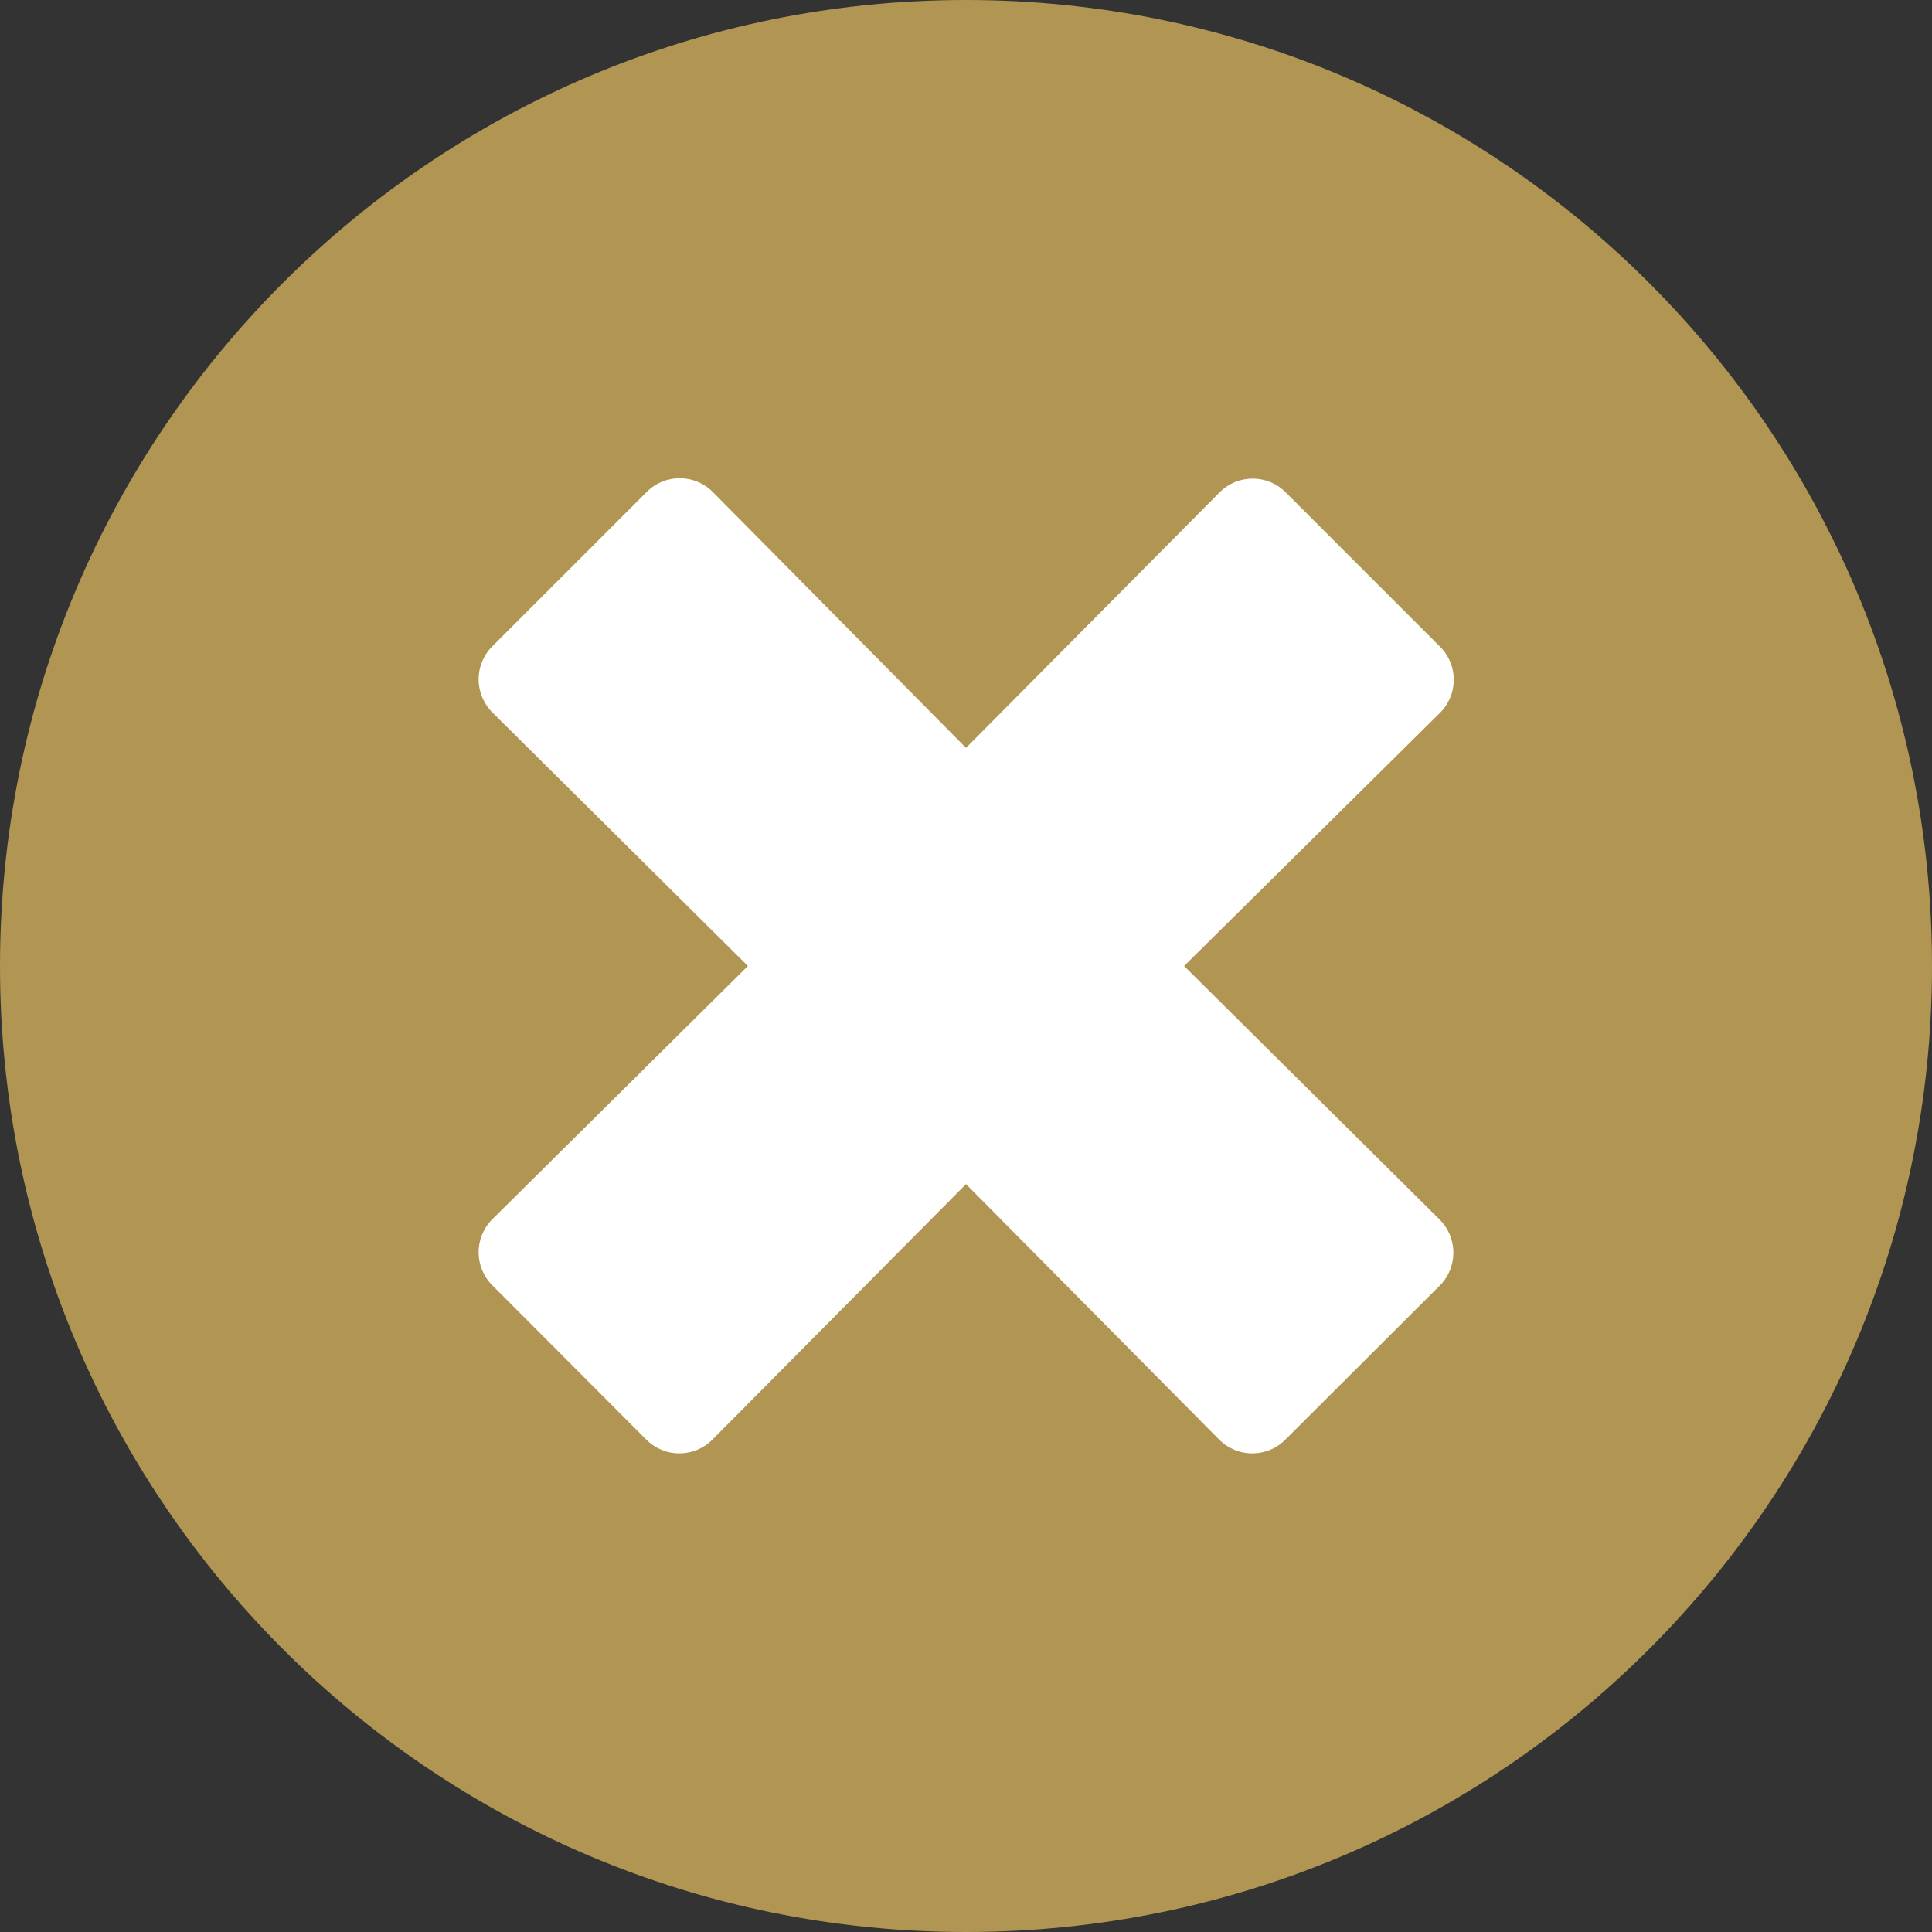
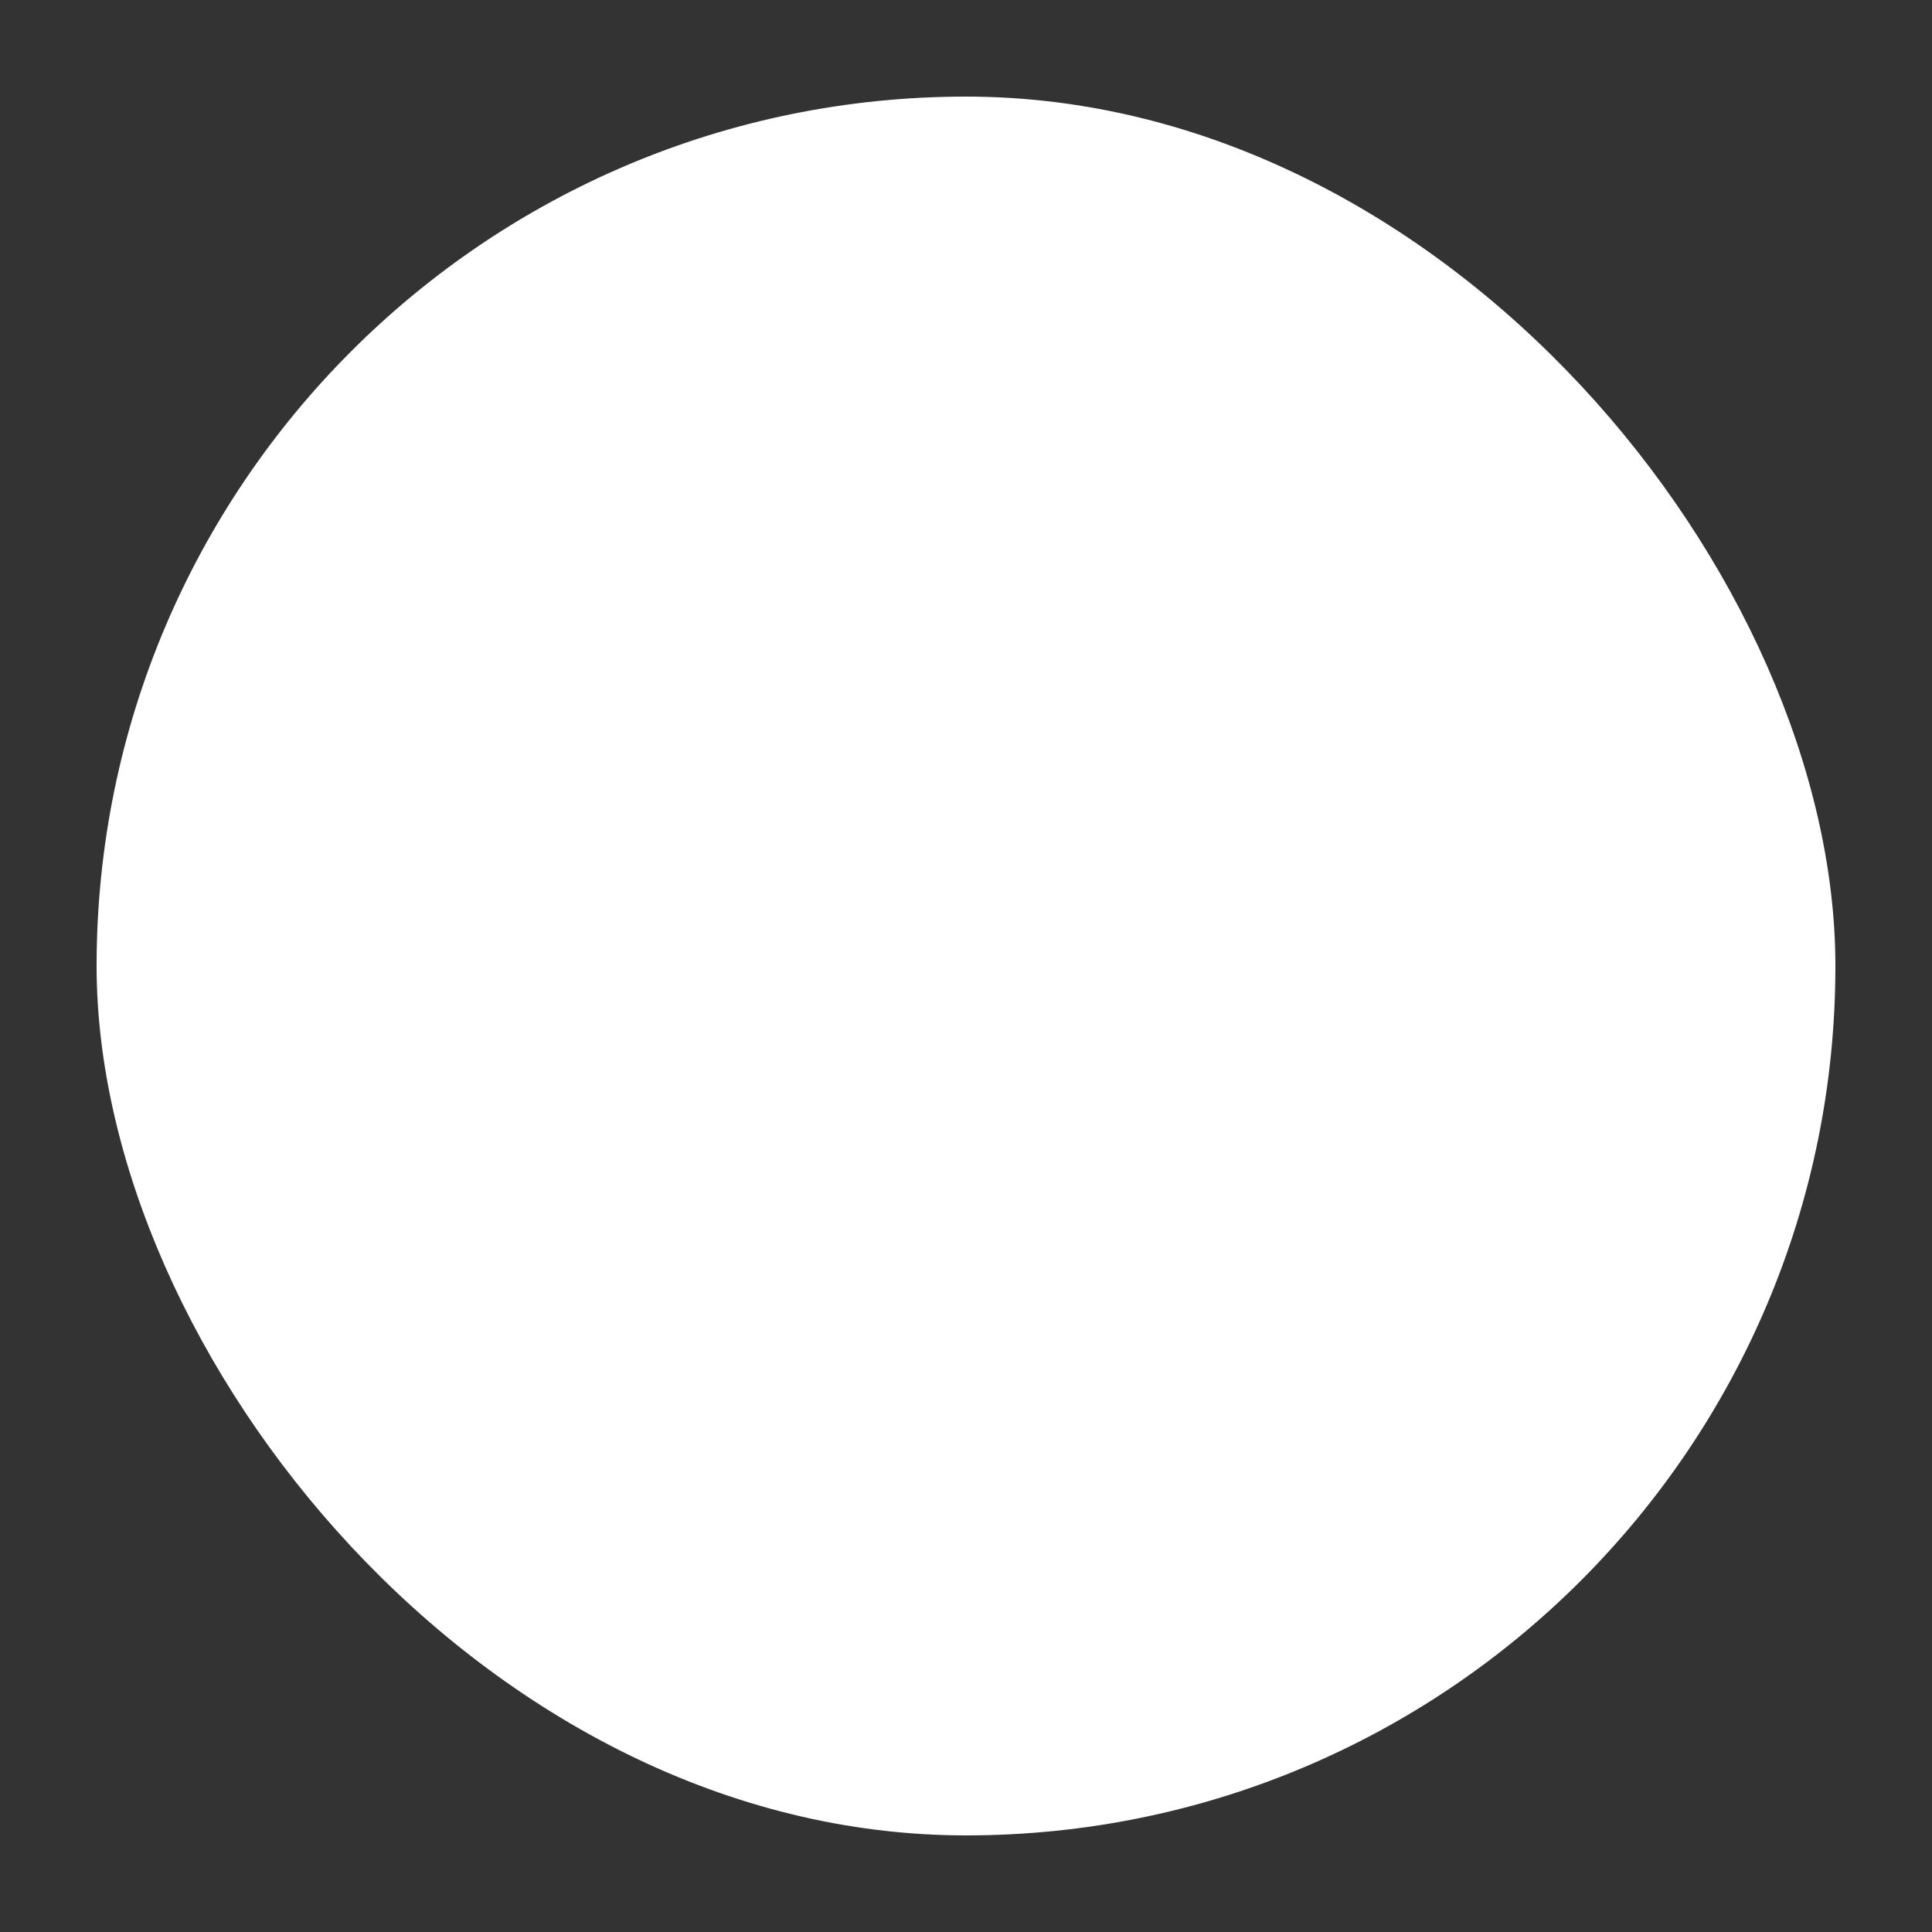
<svg xmlns="http://www.w3.org/2000/svg" width="20px" height="20px" viewBox="0 0 20 20" version="1.1">
  <rect x="0" y="0" width="20" height="20" fill="#333333" stroke="none" />
  <title>side-edge-banner-close</title>
  <g id="Page-1" stroke="none" stroke-width="1" fill="none" fill-rule="evenodd">
    <g id="Group-4">
      <rect id="Rectangle" fill="#FFFFFF" x="1" y="1" width="18" height="18" rx="9" />
      <g id="times-circle-solid" fill="#B19552" fill-rule="nonzero">
-         <path d="M10,0 C4.476,0 0,4.476 0,10 C0,15.524 4.476,20 10,20 C15.524,20 20,15.524 20,10 C20,4.476 15.524,0 10,0 Z M14.903,12.625 C15.093,12.815 15.093,13.121 14.903,13.31 L13.306,14.903 C13.117,15.093 12.81,15.093 12.621,14.903 L10,12.258 L7.375,14.903 C7.185,15.093 6.879,15.093 6.69,14.903 L5.097,13.306 C4.907,13.117 4.907,12.81 5.097,12.621 L7.742,10 L5.097,7.375 C4.907,7.185 4.907,6.879 5.097,6.69 L6.694,5.093 C6.883,4.903 7.19,4.903 7.379,5.093 L10,7.742 L12.625,5.097 C12.815,4.907 13.121,4.907 13.31,5.097 L14.907,6.694 C15.097,6.883 15.097,7.19 14.907,7.379 L12.258,10 L14.903,12.625 Z" id="Shape" />
-       </g>
+         </g>
    </g>
  </g>
</svg>